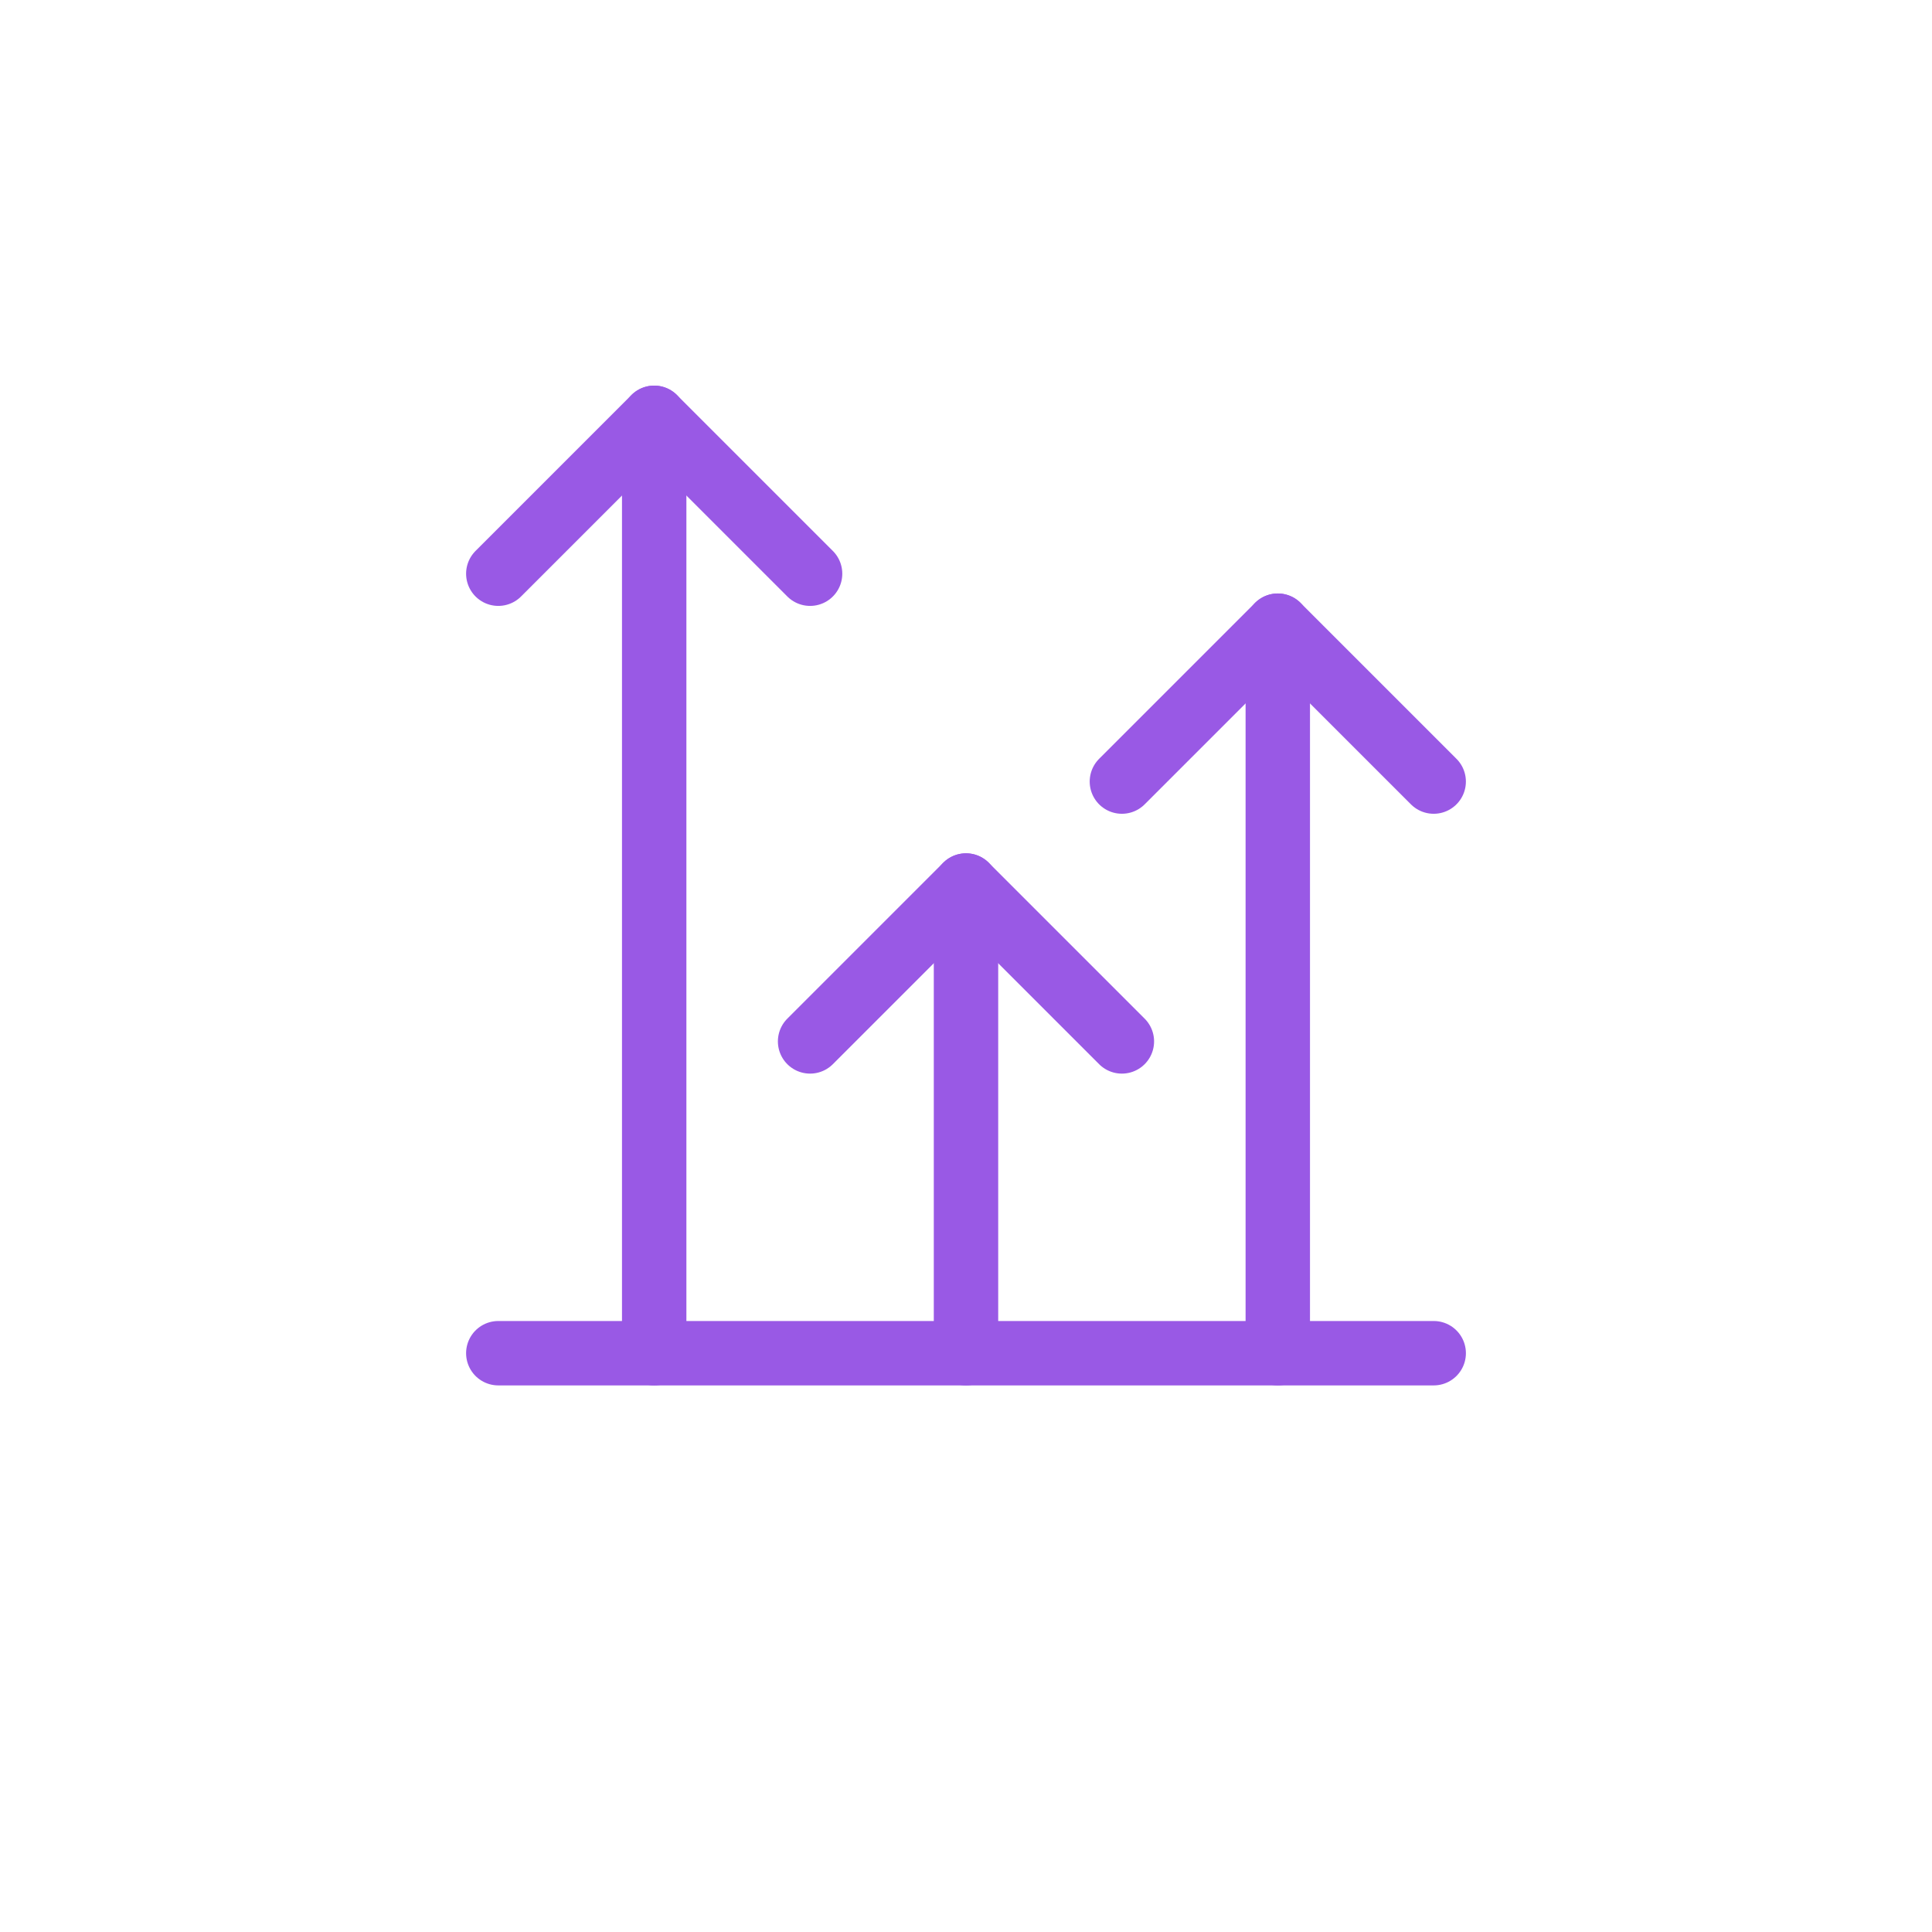
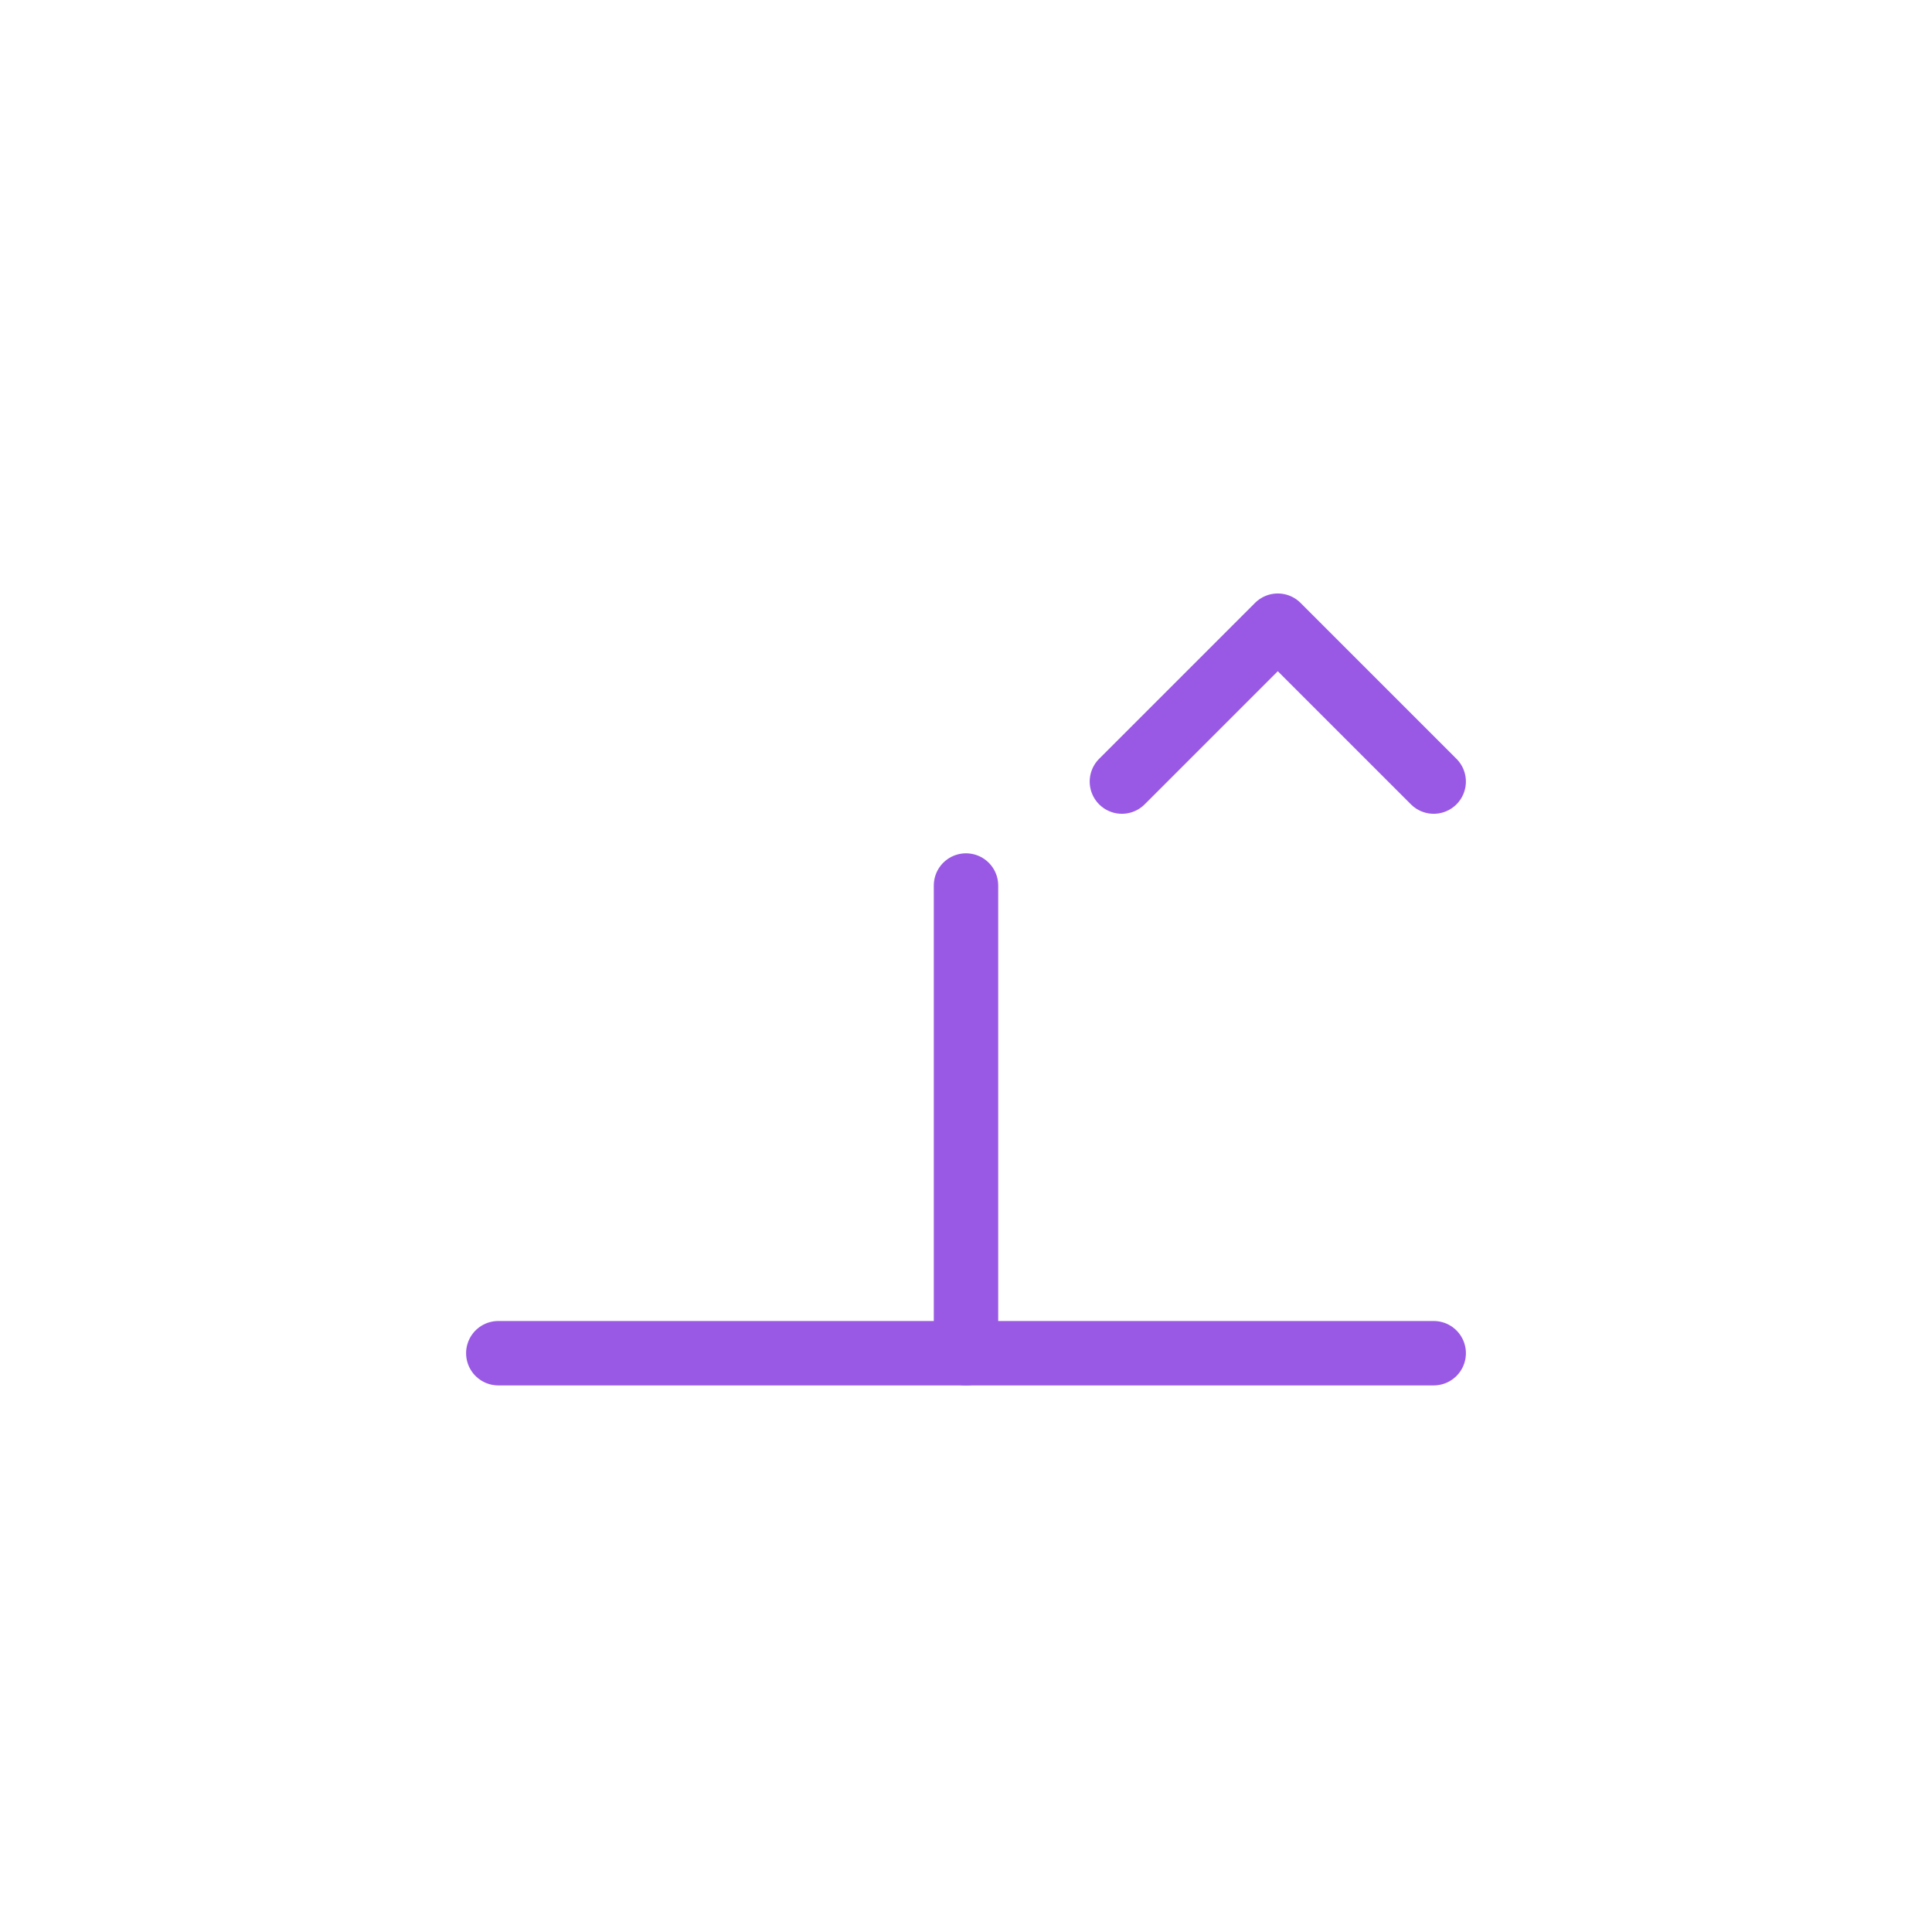
<svg xmlns="http://www.w3.org/2000/svg" width="120" height="120" viewBox="0 0 120 120">
  <g id="veri-icn-4" transform="translate(-1235 -1253)">
    <rect id="Rectangle_360" data-name="Rectangle 360" width="120" height="120" transform="translate(1235 1253)" fill="none" />
    <g id="Group_1985" data-name="Group 1985" transform="translate(113.95 -1341.049)">
-       <path id="Path_1867" data-name="Path 1867" d="M36,59.188V14" transform="translate(1164.416 2618.911)" fill="none" stroke="#9959e5" stroke-linecap="round" stroke-linejoin="round" stroke-width="4" />
-       <path id="Path_1868" data-name="Path 1868" d="M18,33.683,27.683,24l9.683,9.683" transform="translate(1153.366 2625.05)" fill="none" stroke="#9959e5" stroke-linecap="round" stroke-linejoin="round" stroke-width="4" />
      <path id="Path_1869" data-name="Path 1869" d="M30,23.683,39.683,14l9.683,9.683" transform="translate(1160.733 2618.911)" fill="none" stroke="#9959e5" stroke-linecap="round" stroke-linejoin="round" stroke-width="4" />
      <path id="Path_1870" data-name="Path 1870" d="M6,42H64.1" transform="translate(1146 2636.099)" fill="none" stroke="#9959e5" stroke-linecap="round" stroke-linejoin="round" stroke-width="4" />
      <path id="Path_1871" data-name="Path 1871" d="M24,53.05V24" transform="translate(1157.05 2625.05)" fill="none" stroke="#9959e5" stroke-linecap="round" stroke-linejoin="round" stroke-width="4" />
-       <path id="Path_1872" data-name="Path 1872" d="M6,15.683,15.683,6l9.683,9.683" transform="translate(1146 2614)" fill="none" stroke="#9959e5" stroke-linecap="round" stroke-linejoin="round" stroke-width="4" />
-       <path id="Path_1873" data-name="Path 1873" d="M12,64.1V6" transform="translate(1149.683 2614)" fill="none" stroke="#9959e5" stroke-linecap="round" stroke-linejoin="round" stroke-width="4" />
    </g>
  </g>
</svg>